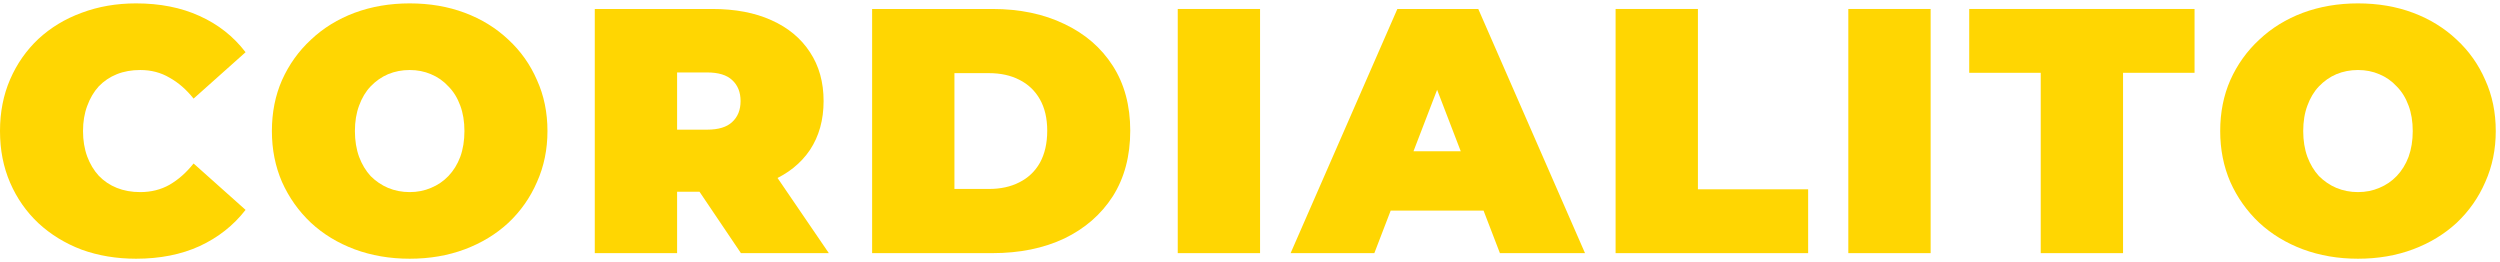
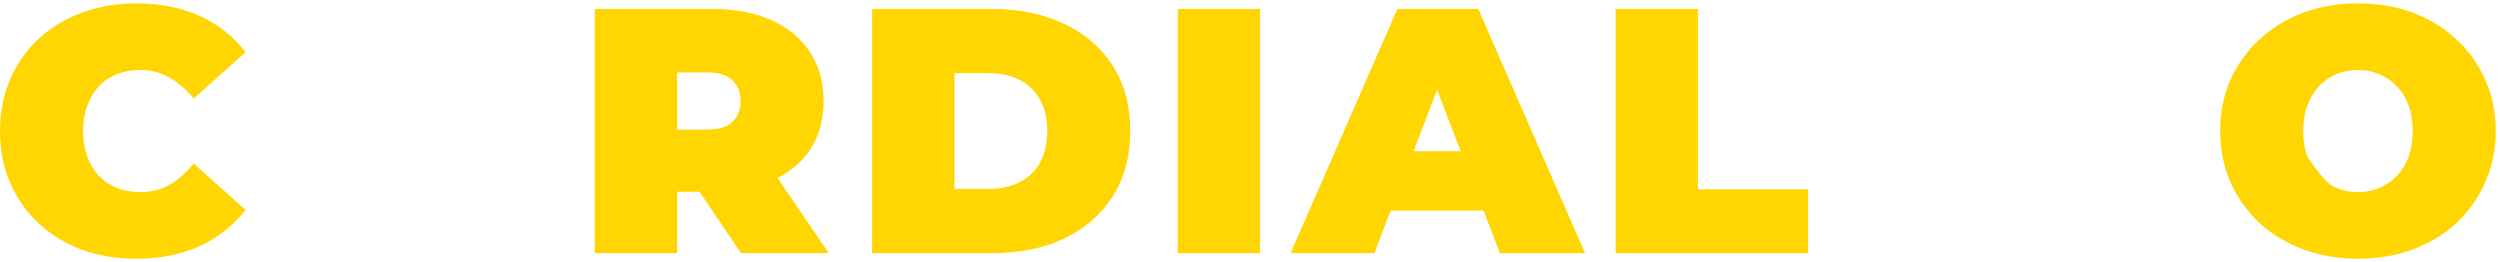
<svg xmlns="http://www.w3.org/2000/svg" width="248" height="26" viewBox="0 0 248 26" fill="none">
  <path d="M13.495 25.665C11.557 25.665 9.758 25.365 8.097 24.765C6.459 24.142 5.029 23.266 3.806 22.135C2.607 21.005 1.672 19.667 1.003 18.121C0.334 16.576 0 14.869 0 13C0 11.132 0.334 9.425 1.003 7.879C1.672 6.334 2.607 4.996 3.806 3.865C5.029 2.735 6.459 1.87 8.097 1.27C9.758 0.647 11.557 0.336 13.495 0.336C15.871 0.336 17.97 0.751 19.792 1.582C21.638 2.412 23.16 3.612 24.36 5.18L19.204 9.782C18.489 8.883 17.693 8.191 16.817 7.706C15.963 7.199 14.994 6.945 13.91 6.945C13.056 6.945 12.284 7.083 11.592 7.36C10.9 7.637 10.3 8.041 9.792 8.571C9.308 9.102 8.927 9.748 8.651 10.509C8.374 11.247 8.235 12.078 8.235 13C8.235 13.923 8.374 14.765 8.651 15.526C8.927 16.264 9.308 16.899 9.792 17.429C10.3 17.96 10.9 18.364 11.592 18.64C12.284 18.917 13.056 19.056 13.91 19.056C14.994 19.056 15.963 18.813 16.817 18.329C17.693 17.822 18.489 17.118 19.204 16.218L24.36 20.82C23.16 22.366 21.638 23.566 19.792 24.419C17.97 25.249 15.871 25.665 13.495 25.665Z" fill="#FFD602" />
-   <path d="M40.64 25.665C38.679 25.665 36.857 25.353 35.173 24.73C33.512 24.108 32.07 23.231 30.848 22.101C29.625 20.947 28.668 19.598 27.976 18.052C27.306 16.507 26.972 14.823 26.972 13C26.972 11.155 27.306 9.471 27.976 7.948C28.668 6.403 29.625 5.065 30.848 3.935C32.07 2.781 33.512 1.893 35.173 1.27C36.857 0.647 38.679 0.336 40.64 0.336C42.624 0.336 44.446 0.647 46.107 1.27C47.768 1.893 49.21 2.781 50.432 3.935C51.655 5.065 52.601 6.403 53.27 7.948C53.962 9.471 54.308 11.155 54.308 13C54.308 14.823 53.962 16.507 53.27 18.052C52.601 19.598 51.655 20.947 50.432 22.101C49.21 23.231 47.768 24.108 46.107 24.73C44.446 25.353 42.624 25.665 40.64 25.665ZM40.64 19.056C41.401 19.056 42.105 18.917 42.751 18.64C43.42 18.364 43.996 17.971 44.481 17.464C44.988 16.933 45.38 16.299 45.657 15.561C45.934 14.8 46.072 13.946 46.072 13C46.072 12.055 45.934 11.213 45.657 10.474C45.38 9.713 44.988 9.079 44.481 8.571C43.996 8.041 43.42 7.637 42.751 7.36C42.105 7.083 41.401 6.945 40.64 6.945C39.879 6.945 39.163 7.083 38.495 7.36C37.849 7.637 37.272 8.041 36.764 8.571C36.28 9.079 35.899 9.713 35.623 10.474C35.346 11.213 35.207 12.055 35.207 13C35.207 13.946 35.346 14.8 35.623 15.561C35.899 16.299 36.28 16.933 36.764 17.464C37.272 17.971 37.849 18.364 38.495 18.64C39.163 18.917 39.879 19.056 40.64 19.056Z" fill="#FFD602" />
  <path d="M59.002 25.111V0.89H70.663C72.923 0.89 74.873 1.259 76.51 1.997C78.171 2.735 79.451 3.796 80.351 5.18C81.251 6.541 81.701 8.156 81.701 10.024C81.701 11.893 81.251 13.508 80.351 14.869C79.451 16.207 78.171 17.233 76.51 17.948C74.873 18.663 72.923 19.021 70.663 19.021H63.535L67.168 15.665V25.111H59.002ZM73.5 25.111L67.548 16.288H76.199L82.22 25.111H73.5ZM67.168 16.564L63.535 12.862H70.144C71.274 12.862 72.104 12.608 72.635 12.101C73.189 11.593 73.465 10.901 73.465 10.024C73.465 9.148 73.189 8.456 72.635 7.948C72.104 7.441 71.274 7.187 70.144 7.187H63.535L67.168 3.485V16.564Z" fill="#FFD602" />
  <path d="M86.514 25.111V0.89H98.452C101.151 0.89 103.527 1.386 105.58 2.377C107.633 3.346 109.236 4.73 110.39 6.53C111.543 8.329 112.12 10.474 112.12 12.966C112.12 15.48 111.543 17.648 110.39 19.471C109.236 21.27 107.633 22.666 105.58 23.658C103.527 24.627 101.151 25.111 98.452 25.111H86.514ZM94.68 18.744H98.106C99.26 18.744 100.263 18.525 101.116 18.087C101.993 17.648 102.674 17.003 103.158 16.149C103.642 15.273 103.885 14.211 103.885 12.966C103.885 11.743 103.642 10.705 103.158 9.852C102.674 8.998 101.993 8.352 101.116 7.914C100.263 7.476 99.26 7.256 98.106 7.256H94.68V18.744Z" fill="#FFD602" />
  <path d="M116.832 25.111V0.89H124.998V25.111H116.832Z" fill="#FFD602" />
  <path d="M128.029 25.111L138.618 0.89H146.645L157.233 25.111H148.791L140.97 4.765H144.154L136.334 25.111H128.029ZM134.327 20.89L136.403 15.007H147.545L149.621 20.89H134.327Z" fill="#FFD602" />
  <path d="M160.267 25.111V0.89H168.433V18.779H179.367V25.111H160.267Z" fill="#FFD602" />
-   <path d="M183.353 25.111V0.89H191.519V25.111H183.353Z" fill="#FFD602" />
-   <path d="M202.44 25.111V7.222H195.346V0.89H217.699V7.222H210.606V25.111H202.44Z" fill="#FFD602" />
-   <path d="M233.911 25.665C231.951 25.665 230.128 25.353 228.444 24.73C226.783 24.108 225.342 23.231 224.119 22.101C222.896 20.947 221.939 19.598 221.247 18.052C220.578 16.507 220.244 14.823 220.244 13C220.244 11.155 220.578 9.471 221.247 7.948C221.939 6.403 222.896 5.065 224.119 3.935C225.342 2.781 226.783 1.893 228.444 1.27C230.128 0.647 231.951 0.336 233.911 0.336C235.895 0.336 237.718 0.647 239.379 1.27C241.039 1.893 242.481 2.781 243.704 3.935C244.926 5.065 245.872 6.403 246.541 7.948C247.233 9.471 247.579 11.155 247.579 13C247.579 14.823 247.233 16.507 246.541 18.052C245.872 19.598 244.926 20.947 243.704 22.101C242.481 23.231 241.039 24.108 239.379 24.73C237.718 25.353 235.895 25.665 233.911 25.665ZM233.911 19.056C234.673 19.056 235.376 18.917 236.022 18.64C236.691 18.364 237.268 17.971 237.752 17.464C238.26 16.933 238.652 16.299 238.929 15.561C239.206 14.8 239.344 13.946 239.344 13C239.344 12.055 239.206 11.213 238.929 10.474C238.652 9.713 238.26 9.079 237.752 8.571C237.268 8.041 236.691 7.637 236.022 7.36C235.376 7.083 234.673 6.945 233.911 6.945C233.15 6.945 232.435 7.083 231.766 7.36C231.12 7.637 230.543 8.041 230.036 8.571C229.552 9.079 229.171 9.713 228.894 10.474C228.617 11.213 228.479 12.055 228.479 13C228.479 13.946 228.617 14.8 228.894 15.561C229.171 16.299 229.552 16.933 230.036 17.464C230.543 17.971 231.12 18.364 231.766 18.64C232.435 18.917 233.15 19.056 233.911 19.056Z" fill="#FFD602" />
+   <path d="M233.911 25.665C231.951 25.665 230.128 25.353 228.444 24.73C226.783 24.108 225.342 23.231 224.119 22.101C222.896 20.947 221.939 19.598 221.247 18.052C220.578 16.507 220.244 14.823 220.244 13C220.244 11.155 220.578 9.471 221.247 7.948C221.939 6.403 222.896 5.065 224.119 3.935C225.342 2.781 226.783 1.893 228.444 1.27C230.128 0.647 231.951 0.336 233.911 0.336C235.895 0.336 237.718 0.647 239.379 1.27C241.039 1.893 242.481 2.781 243.704 3.935C244.926 5.065 245.872 6.403 246.541 7.948C247.233 9.471 247.579 11.155 247.579 13C247.579 14.823 247.233 16.507 246.541 18.052C245.872 19.598 244.926 20.947 243.704 22.101C242.481 23.231 241.039 24.108 239.379 24.73C237.718 25.353 235.895 25.665 233.911 25.665ZM233.911 19.056C234.673 19.056 235.376 18.917 236.022 18.64C236.691 18.364 237.268 17.971 237.752 17.464C238.26 16.933 238.652 16.299 238.929 15.561C239.206 14.8 239.344 13.946 239.344 13C239.344 12.055 239.206 11.213 238.929 10.474C238.652 9.713 238.26 9.079 237.752 8.571C237.268 8.041 236.691 7.637 236.022 7.36C235.376 7.083 234.673 6.945 233.911 6.945C233.15 6.945 232.435 7.083 231.766 7.36C231.12 7.637 230.543 8.041 230.036 8.571C229.552 9.079 229.171 9.713 228.894 10.474C228.617 11.213 228.479 12.055 228.479 13C228.479 13.946 228.617 14.8 228.894 15.561C230.543 17.971 231.12 18.364 231.766 18.64C232.435 18.917 233.15 19.056 233.911 19.056Z" fill="#FFD602" />
</svg>